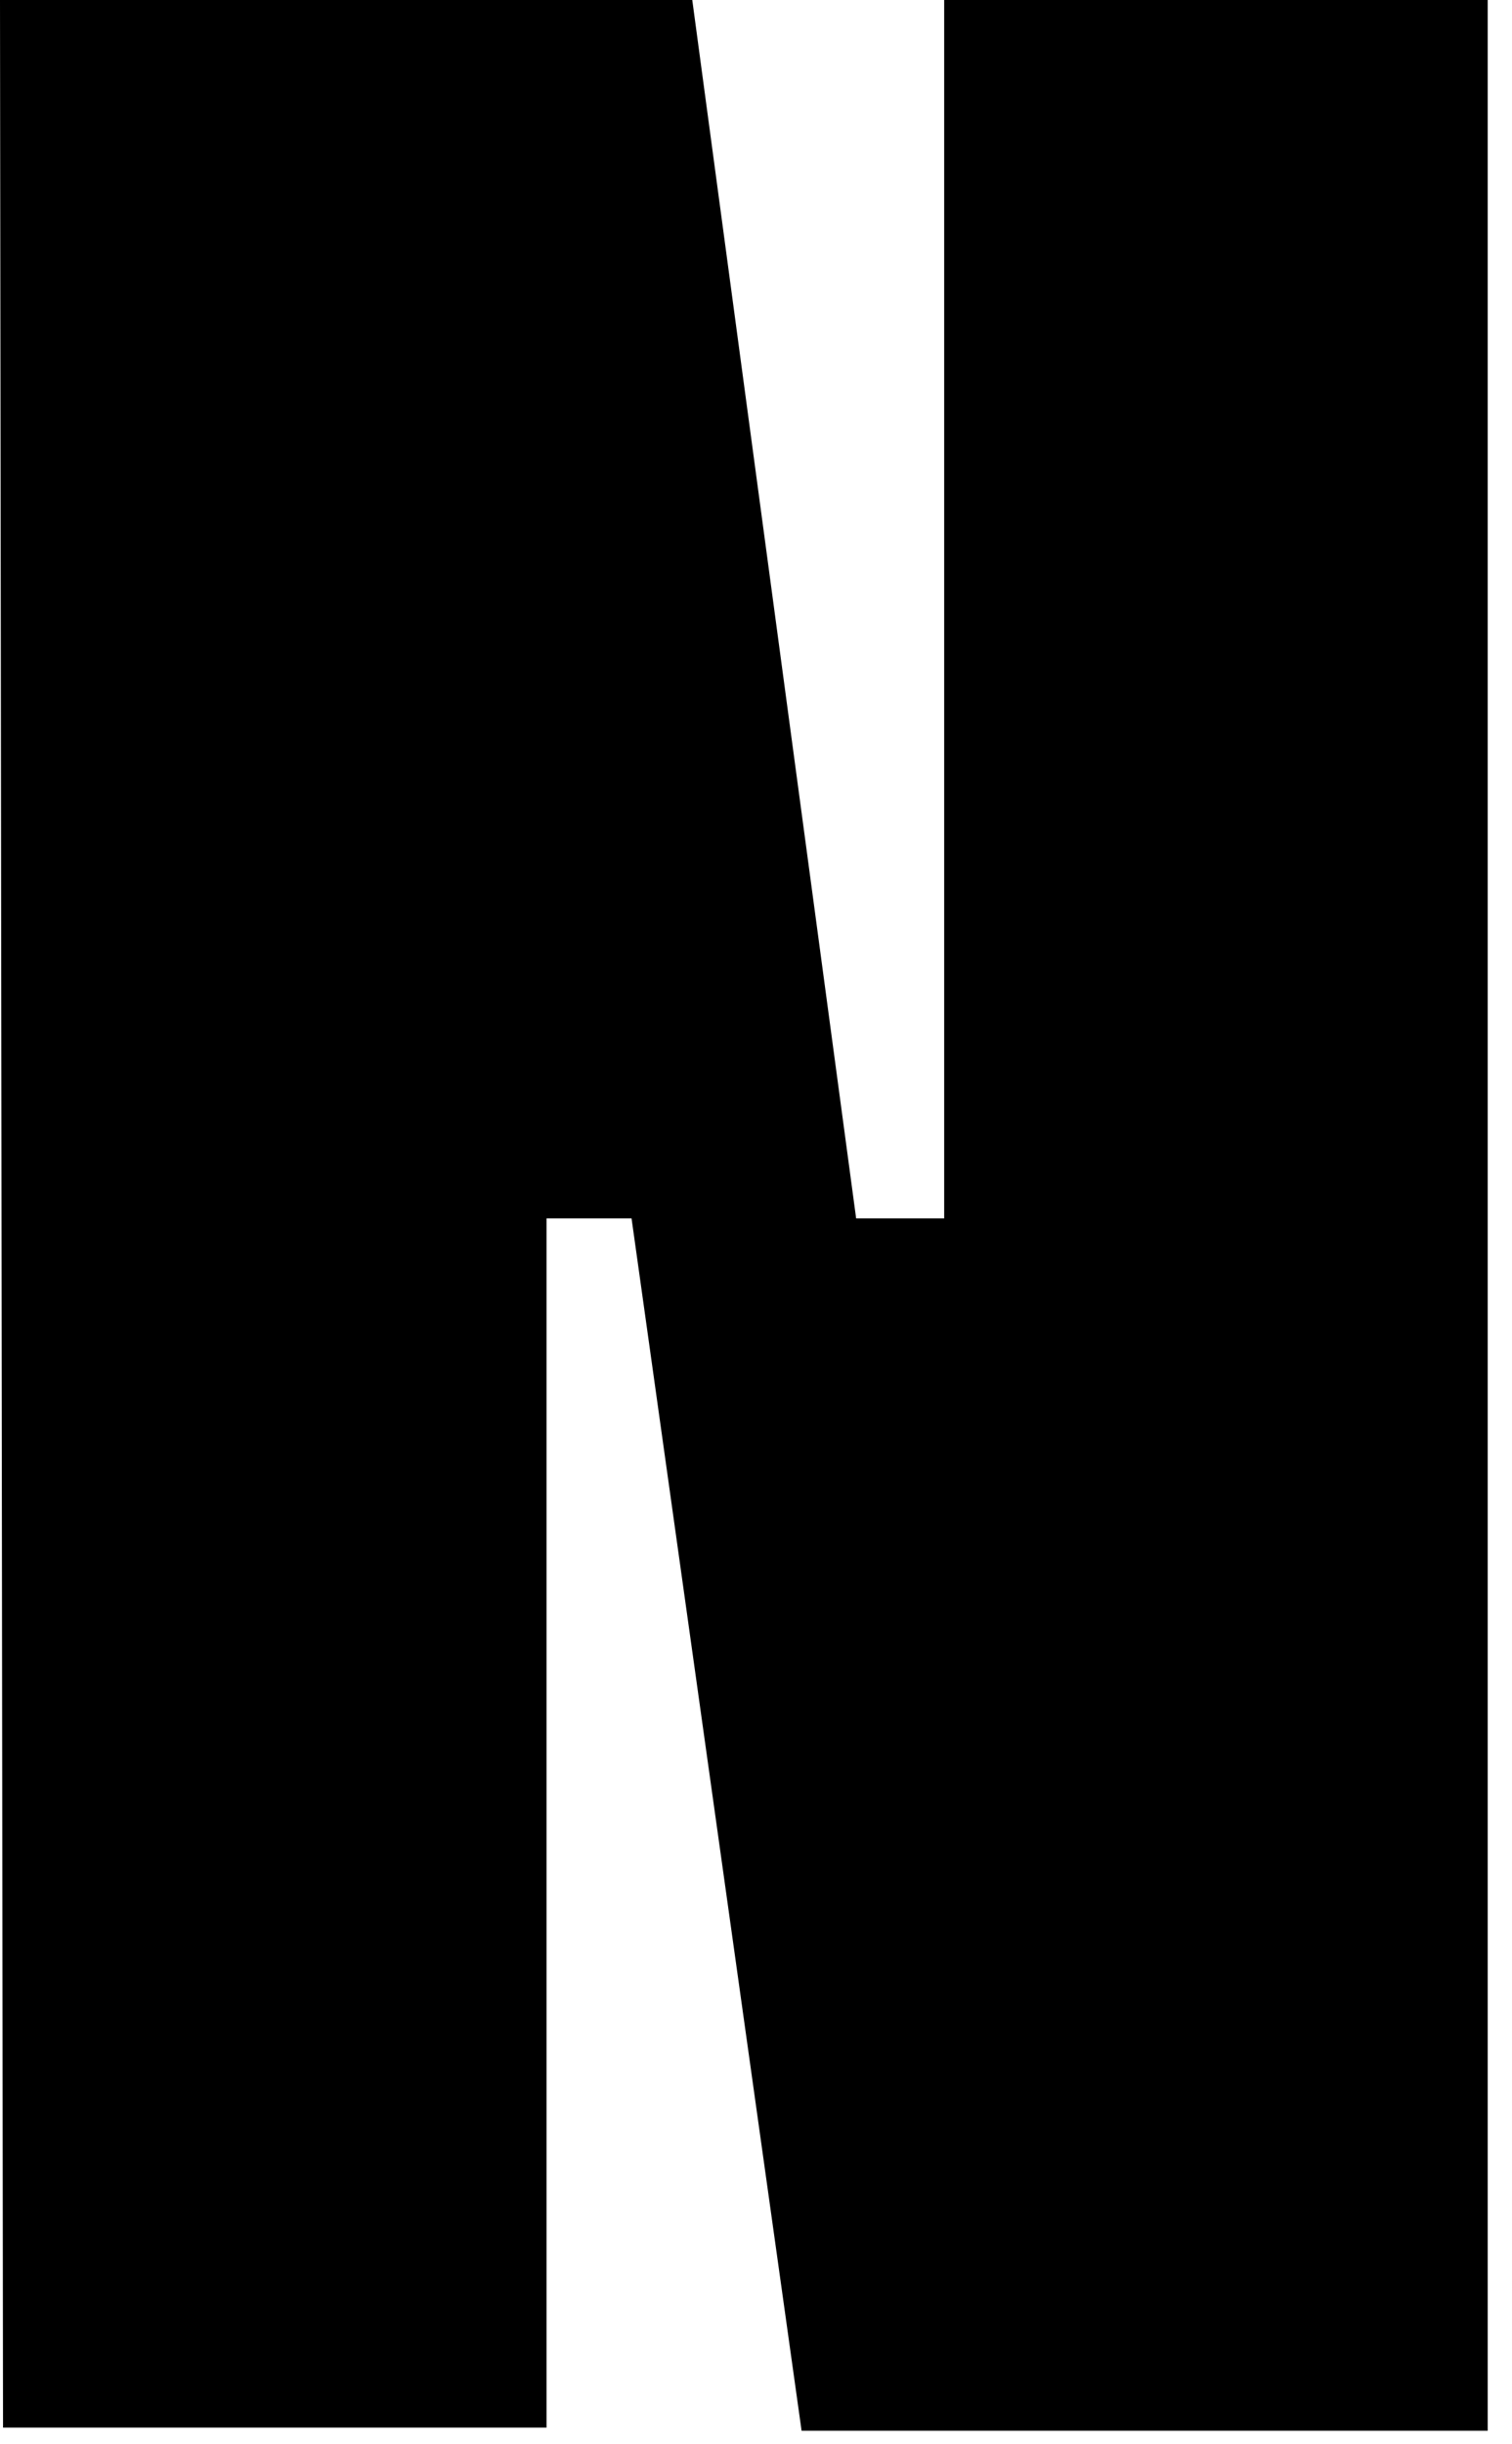
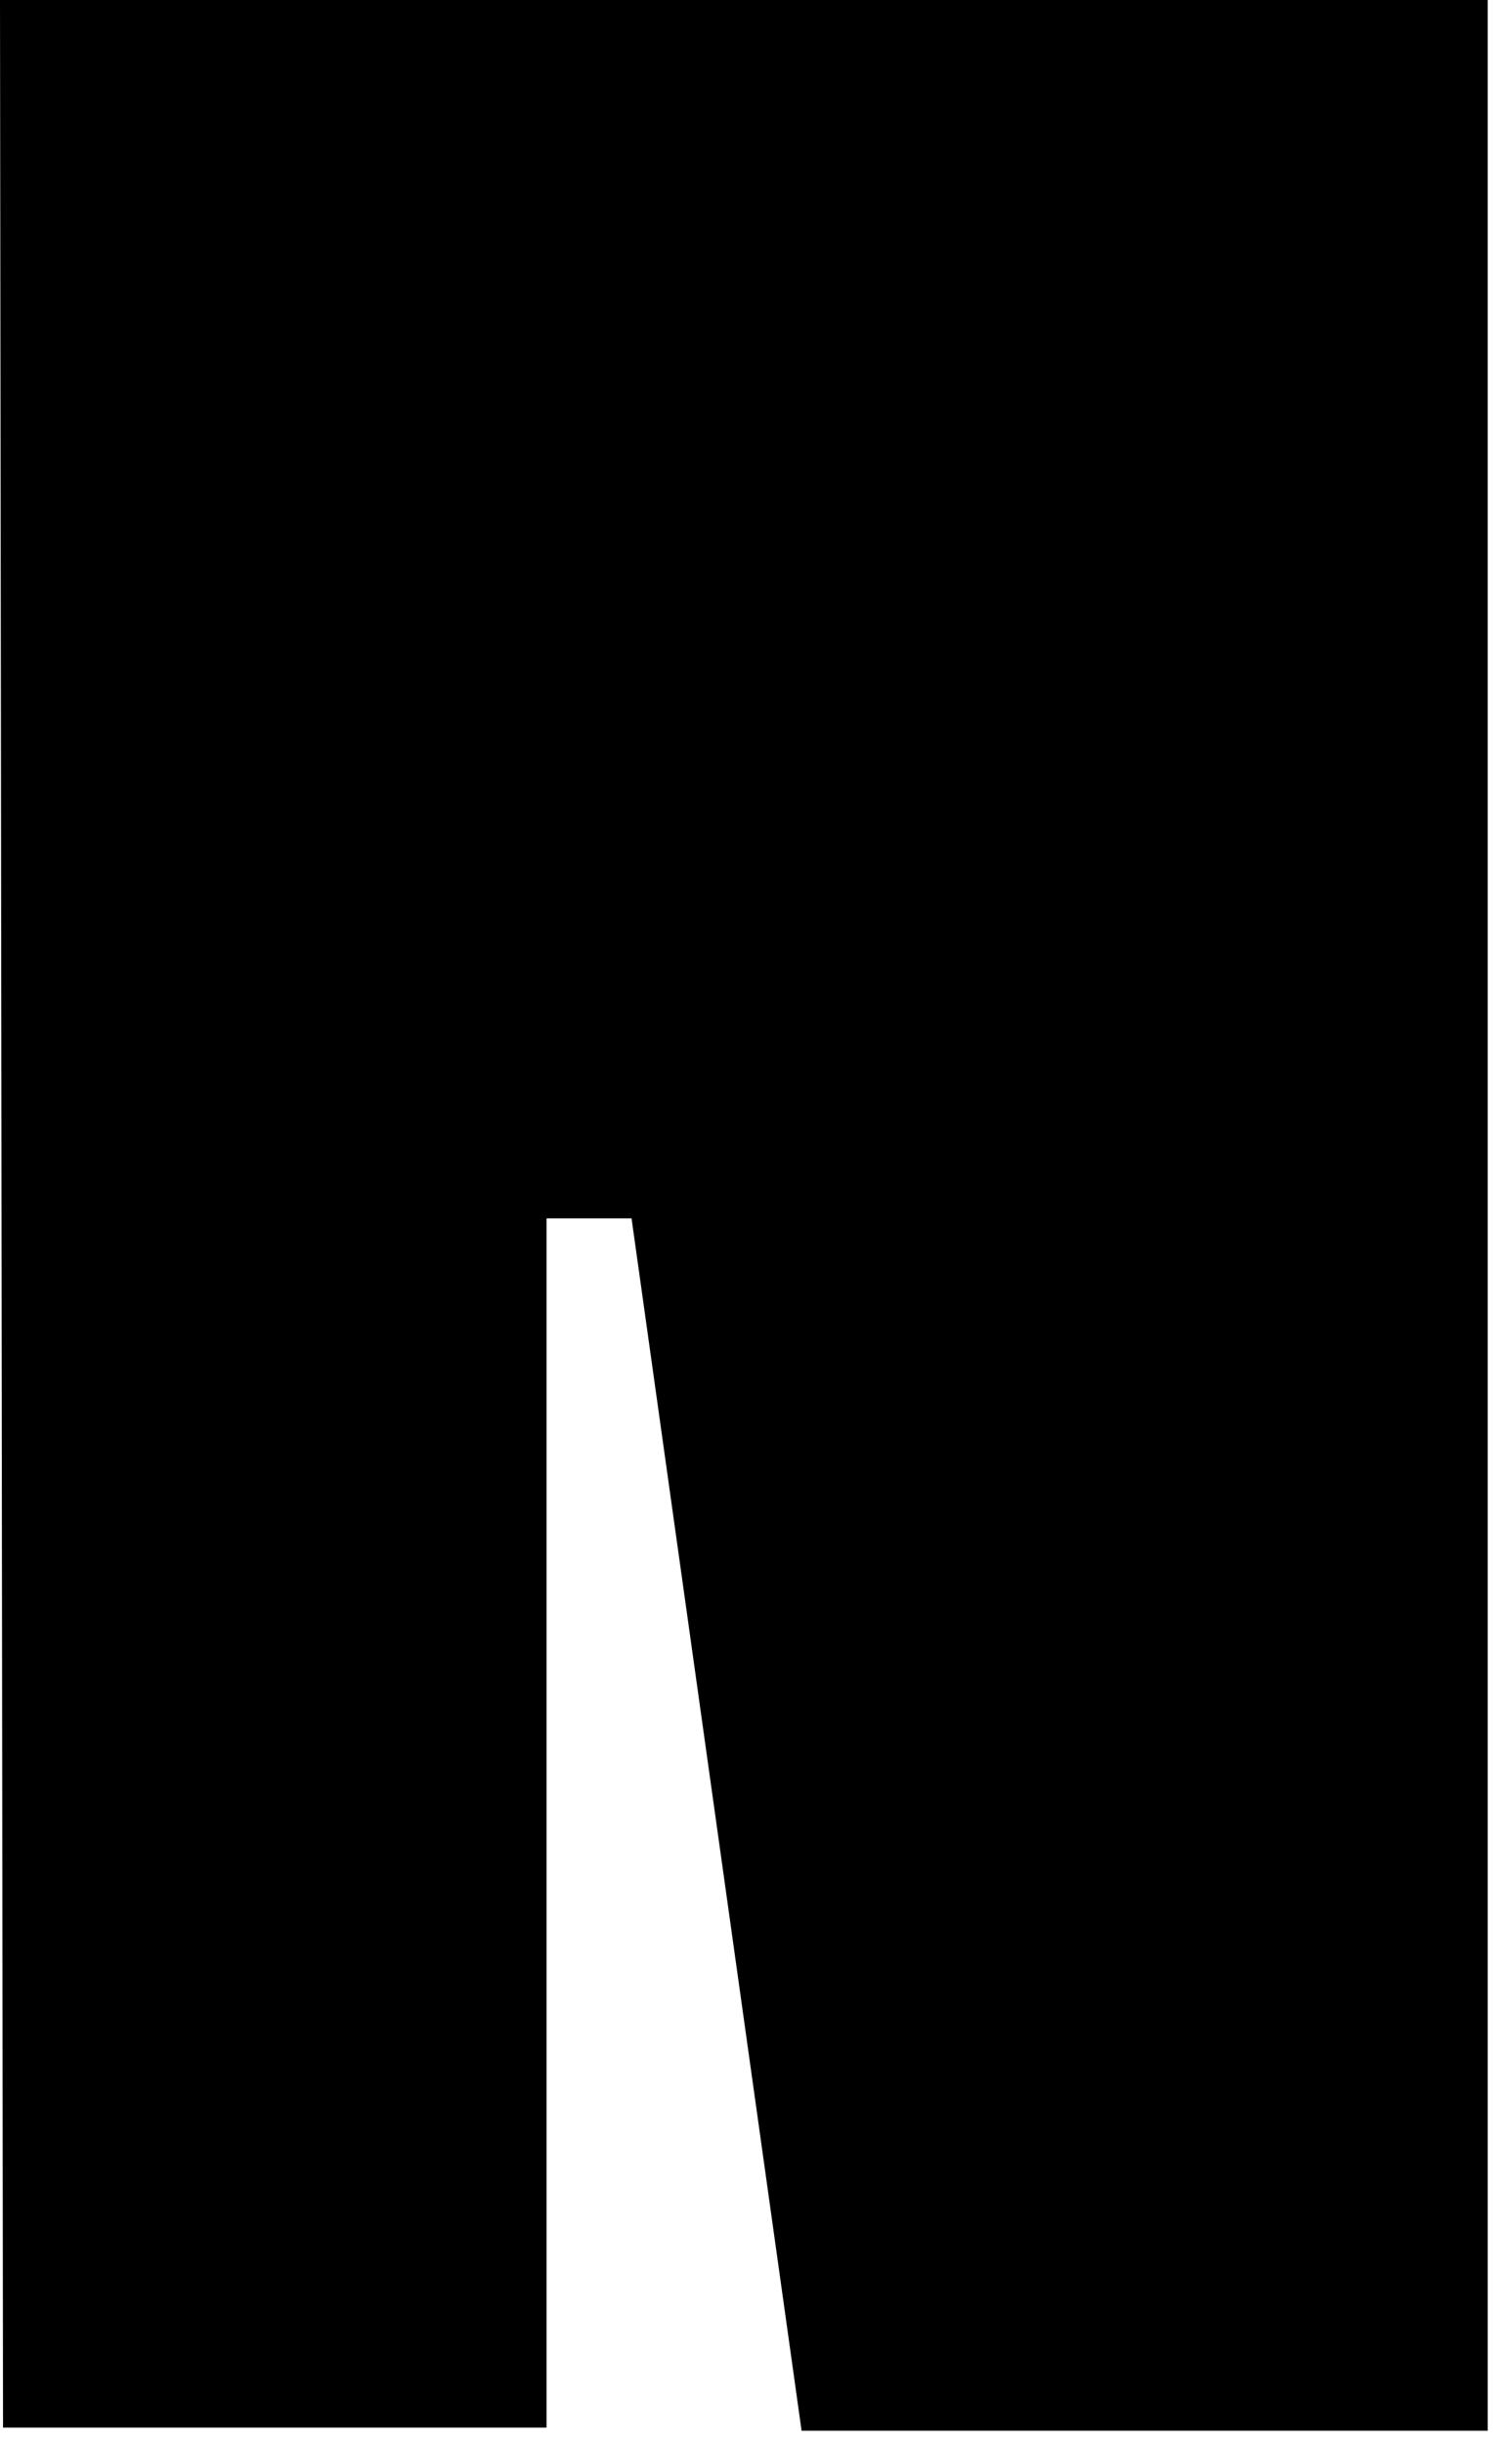
<svg xmlns="http://www.w3.org/2000/svg" fill="none" height="100%" overflow="visible" preserveAspectRatio="none" style="display: block;" viewBox="0 0 13 21" width="100%">
-   <path d="M12.791 0V20.884H6.892L5.43 10.468H4.699V20.857H0.026L0 0H5.952L7.361 10.468H8.118V0H12.791Z" fill="black" id="Vector" />
+   <path d="M12.791 0V20.884H6.892L5.43 10.468H4.699V20.857H0.026L0 0H5.952H8.118V0H12.791Z" fill="black" id="Vector" />
</svg>